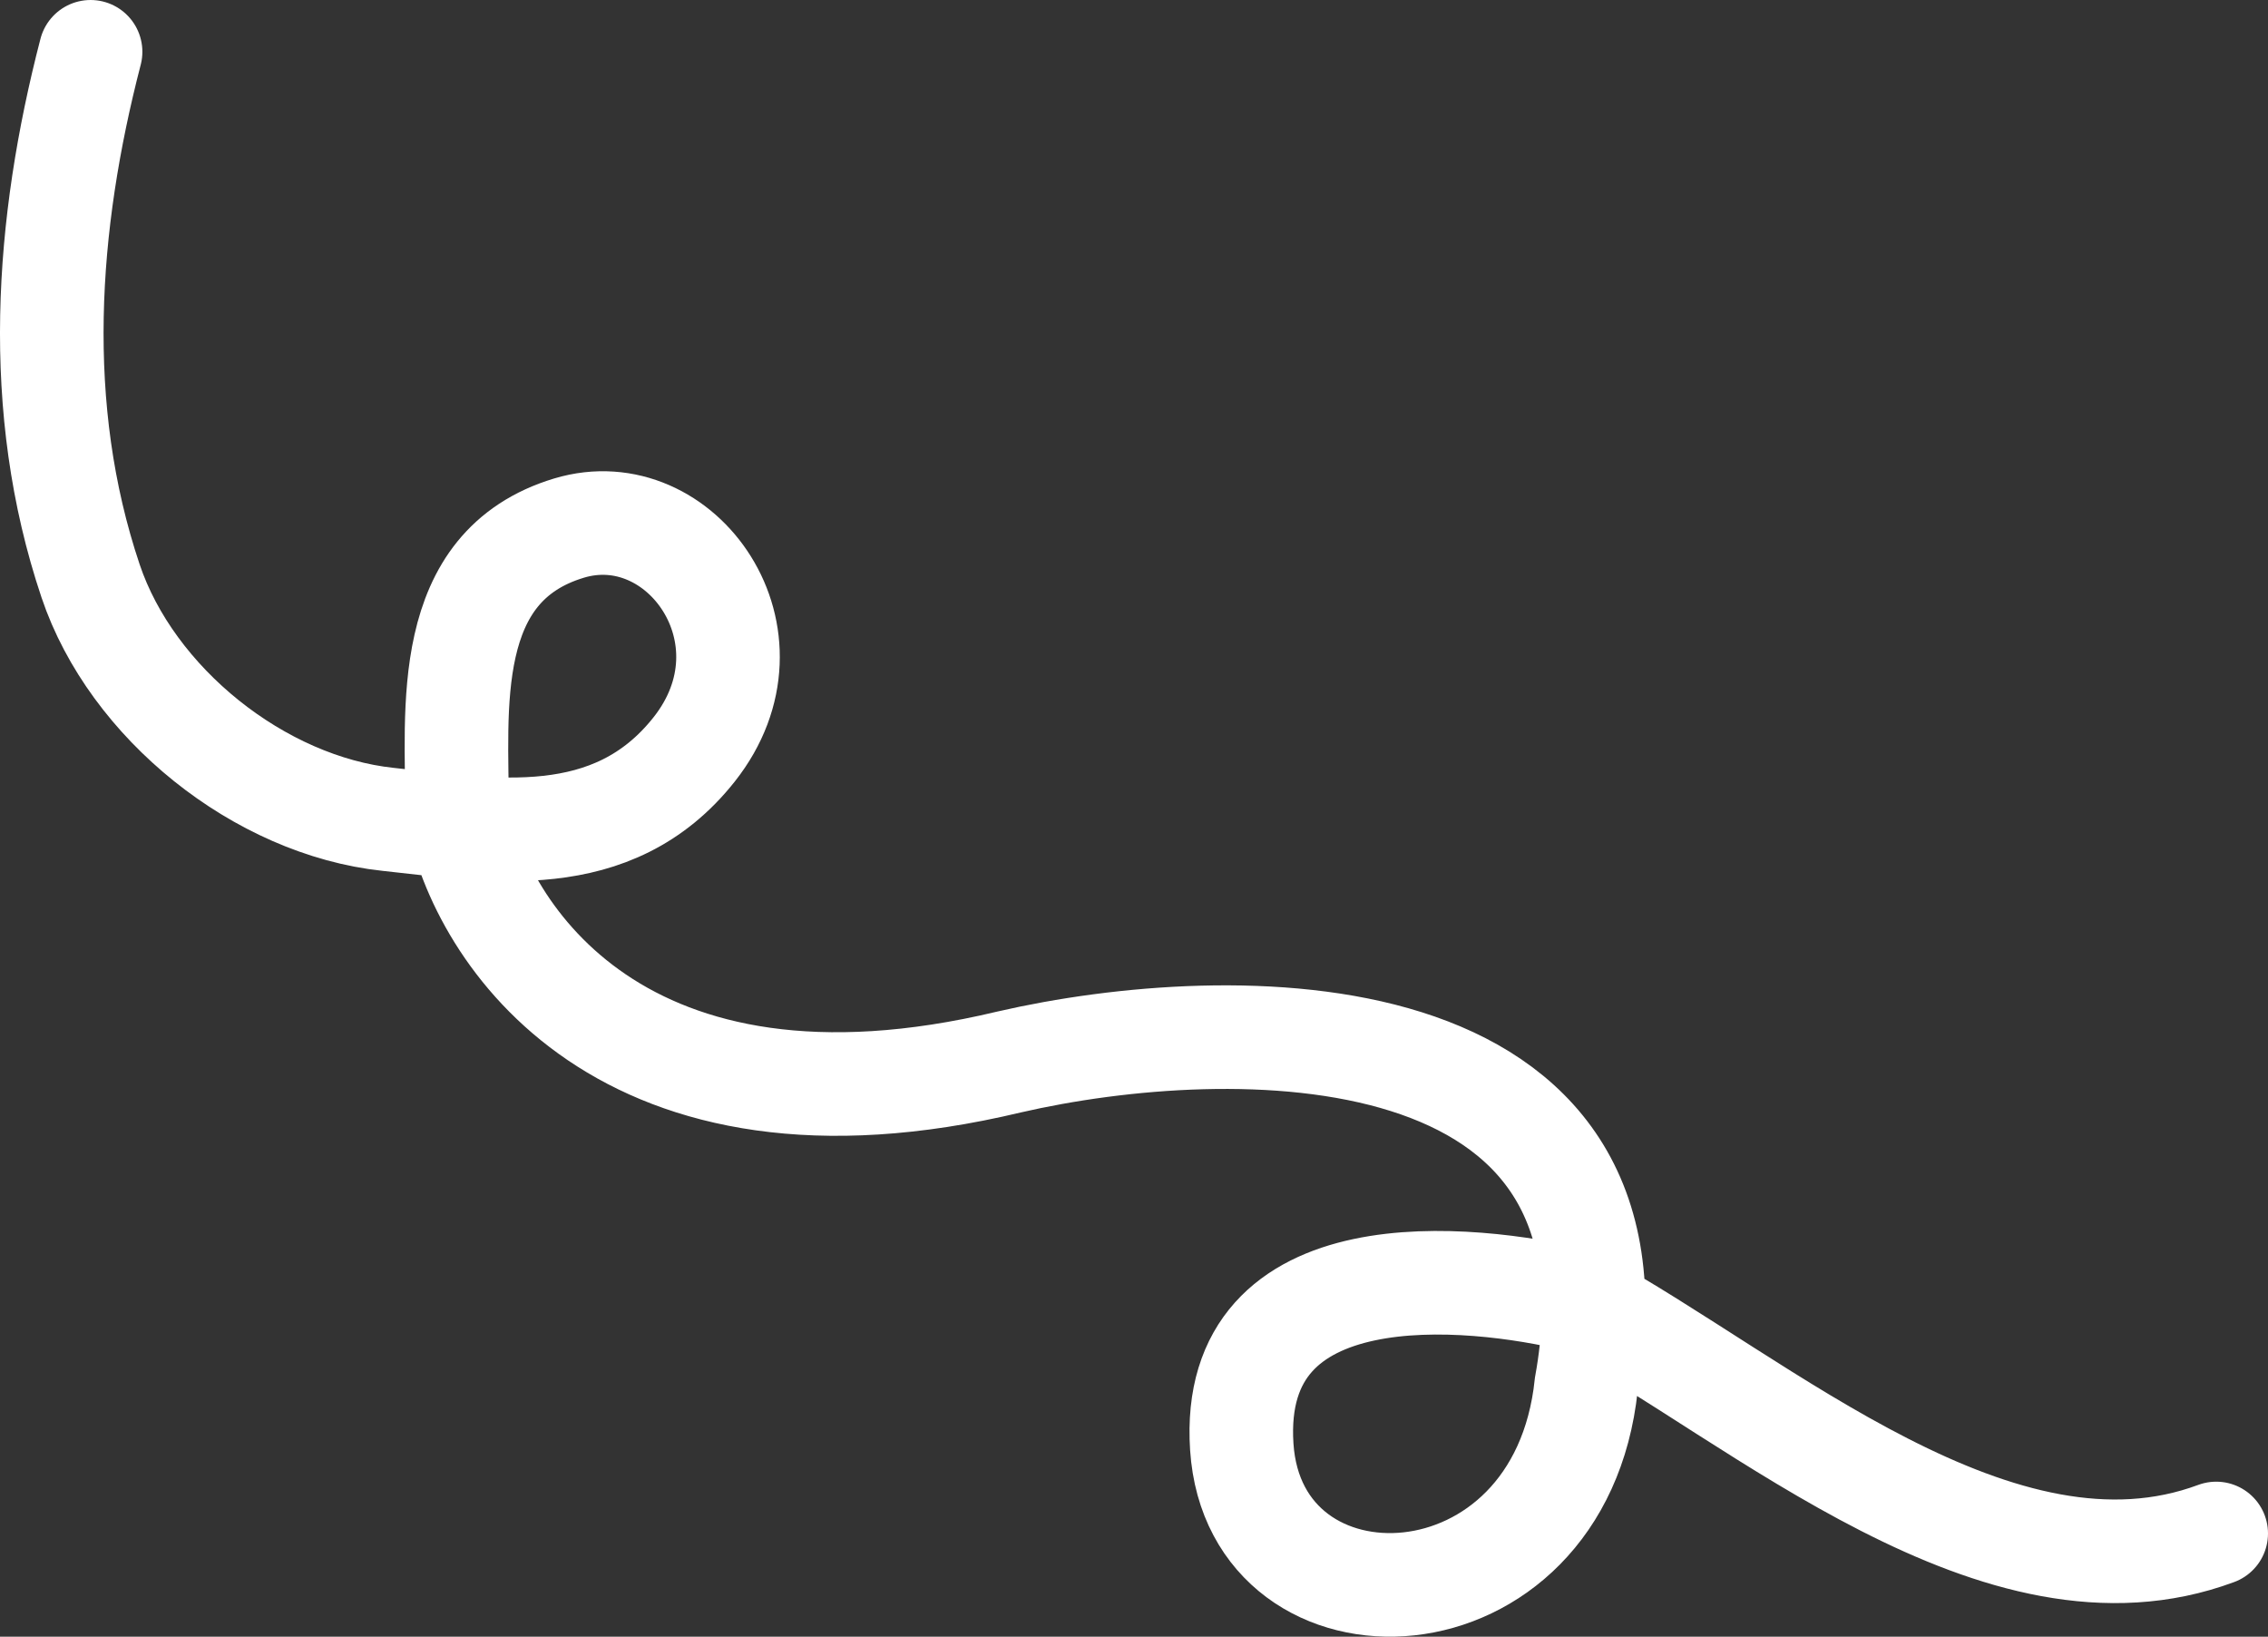
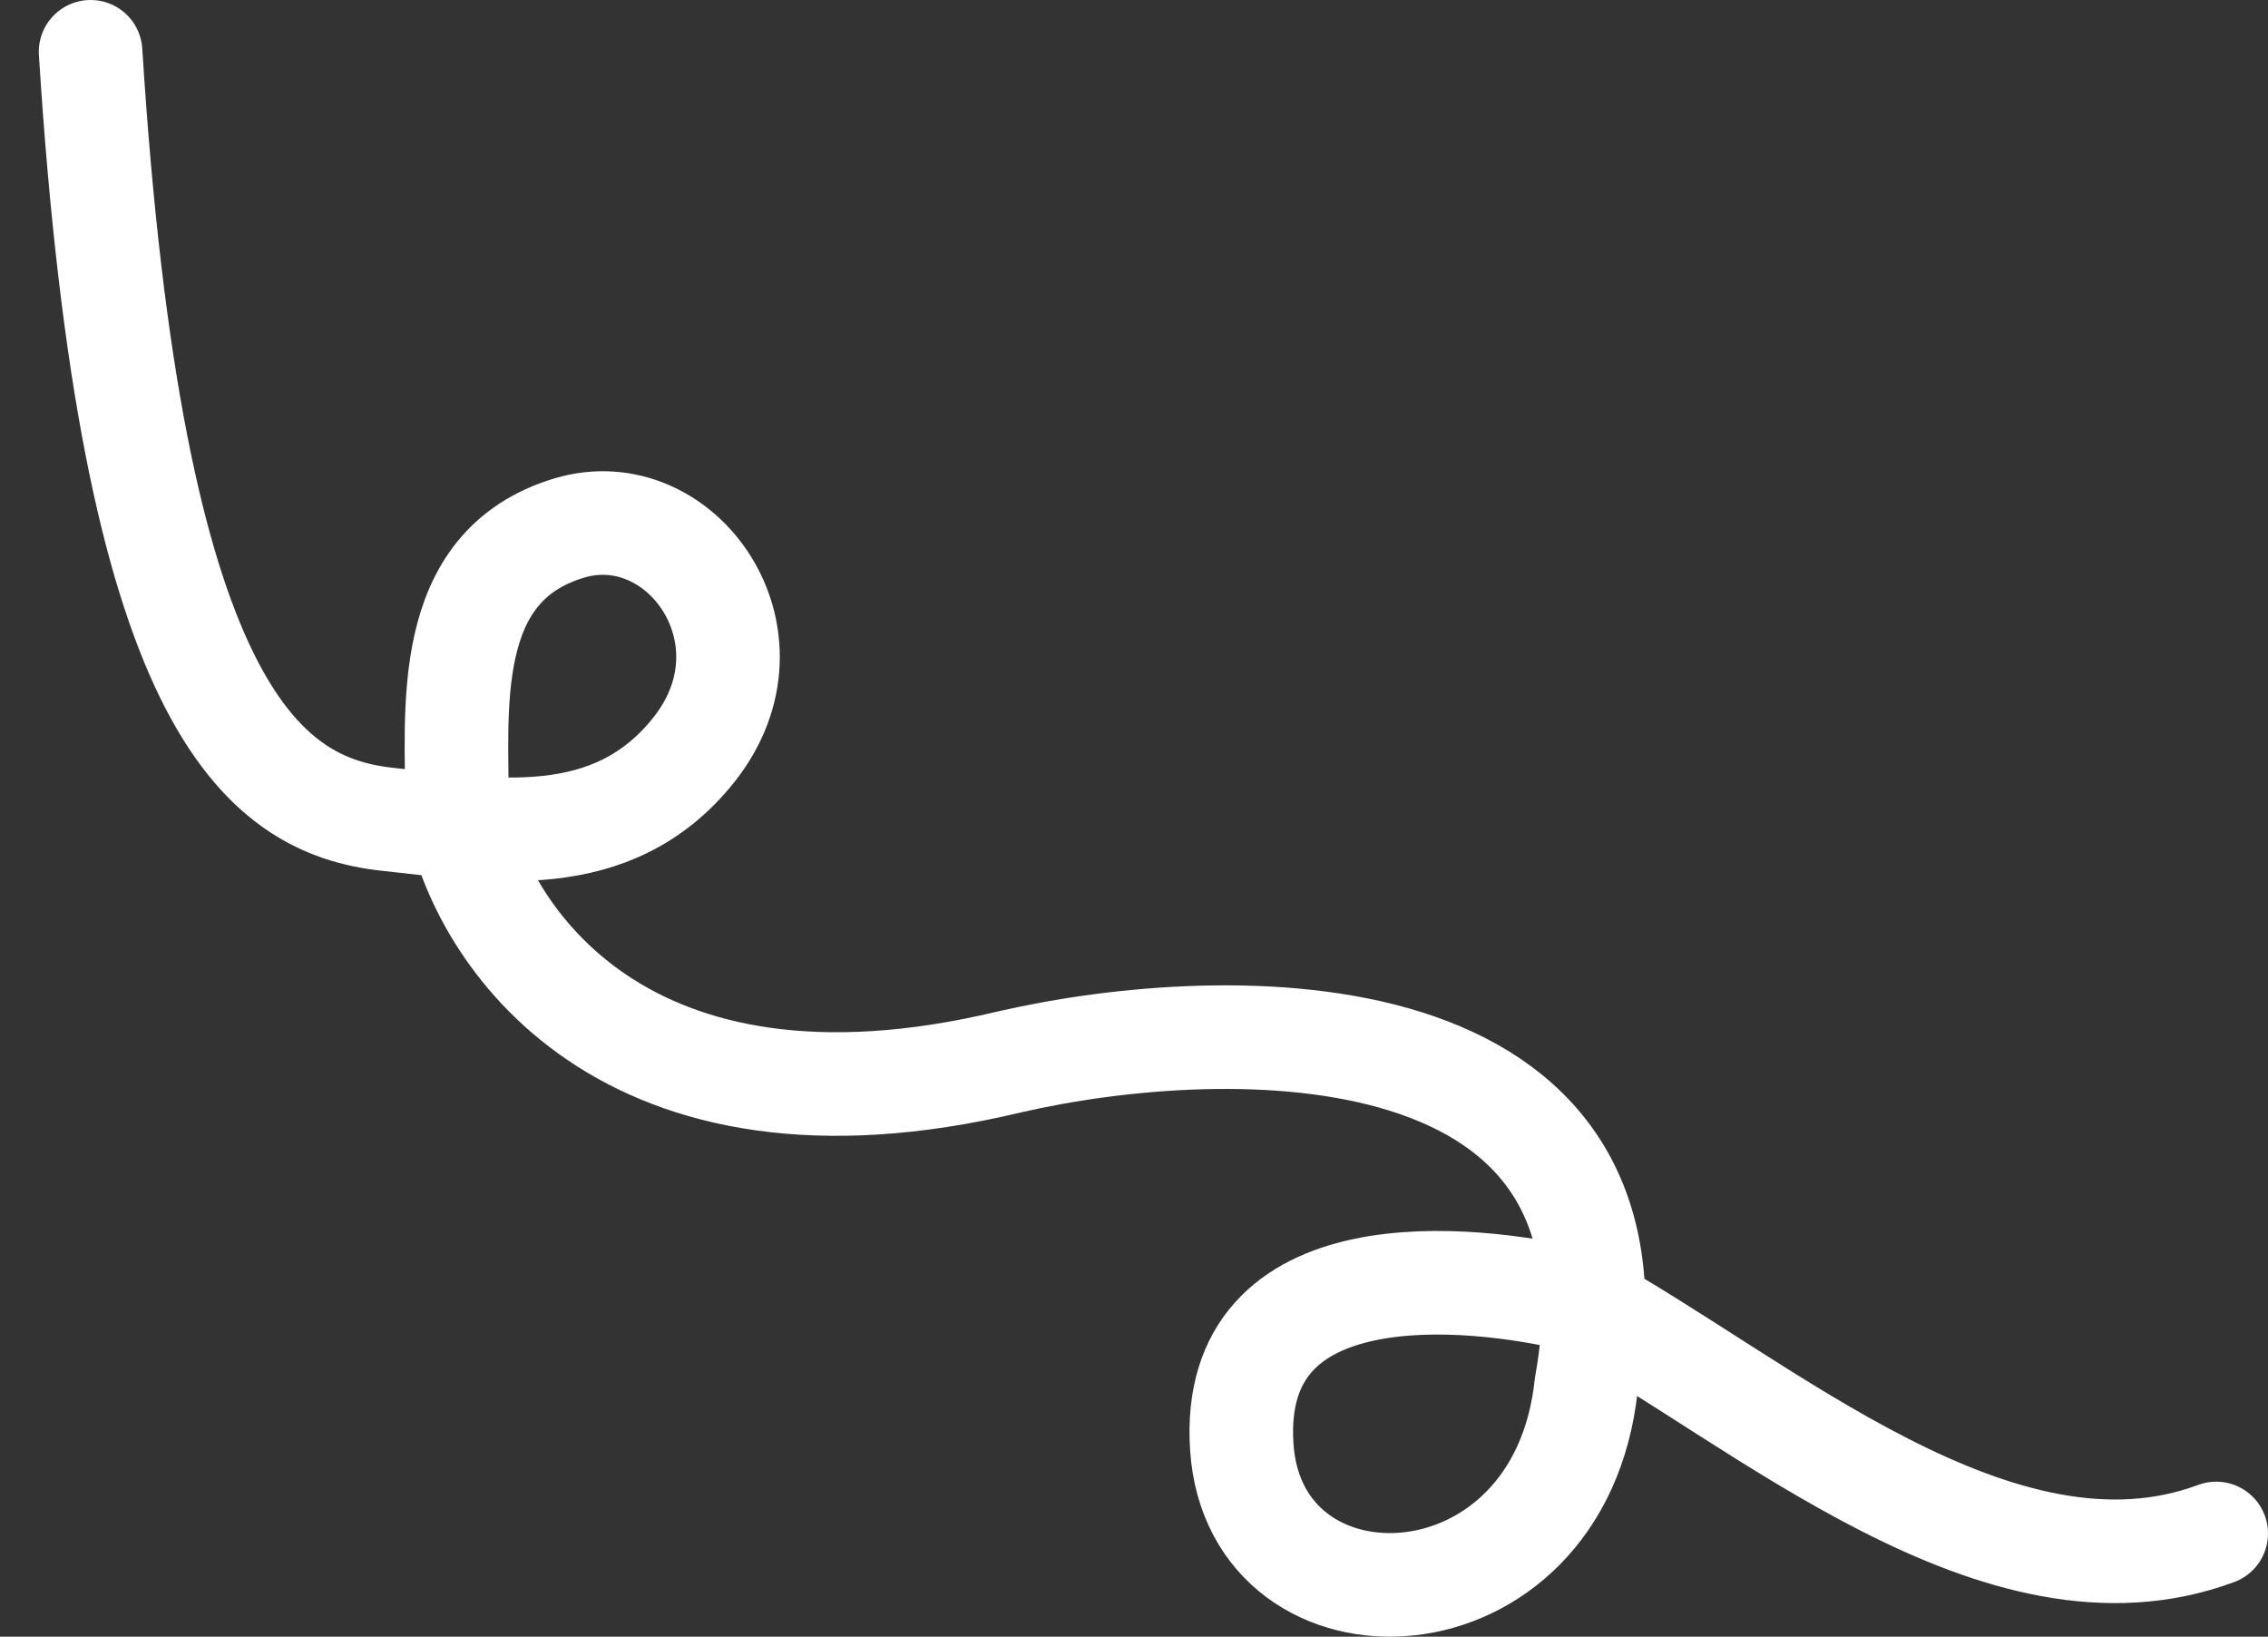
<svg xmlns="http://www.w3.org/2000/svg" width="438" height="316" viewBox="0 0 438 316" fill="none">
  <rect x="0" y="0" width="438" height="316" fill="#333333" stroke="none" />
-   <path d="M17.494 10C8.843 43.336 6.245 78.708 17.494 112.168C25.413 135.726 50.105 155.556 74.95 158.196C94.774 160.302 118.246 164.698 134.067 144.677C151.215 122.975 131.569 95.45 109.92 101.952C85.159 109.387 88.273 136.907 88.273 156.751C92.713 180.281 120.245 222.882 194.851 205.049C237.535 195.21 319.589 193.903 306.338 267.382C301.253 315.783 242.313 317.434 239.815 279.353C237.317 241.272 283.671 245.951 304.766 251.076C340.198 270.399 386.07 311.662 428 296.072" stroke="white" stroke-width="20" stroke-linecap="round" />
+   <path d="M17.494 10C25.413 135.726 50.105 155.556 74.95 158.196C94.774 160.302 118.246 164.698 134.067 144.677C151.215 122.975 131.569 95.45 109.92 101.952C85.159 109.387 88.273 136.907 88.273 156.751C92.713 180.281 120.245 222.882 194.851 205.049C237.535 195.21 319.589 193.903 306.338 267.382C301.253 315.783 242.313 317.434 239.815 279.353C237.317 241.272 283.671 245.951 304.766 251.076C340.198 270.399 386.07 311.662 428 296.072" stroke="white" stroke-width="20" stroke-linecap="round" />
</svg>